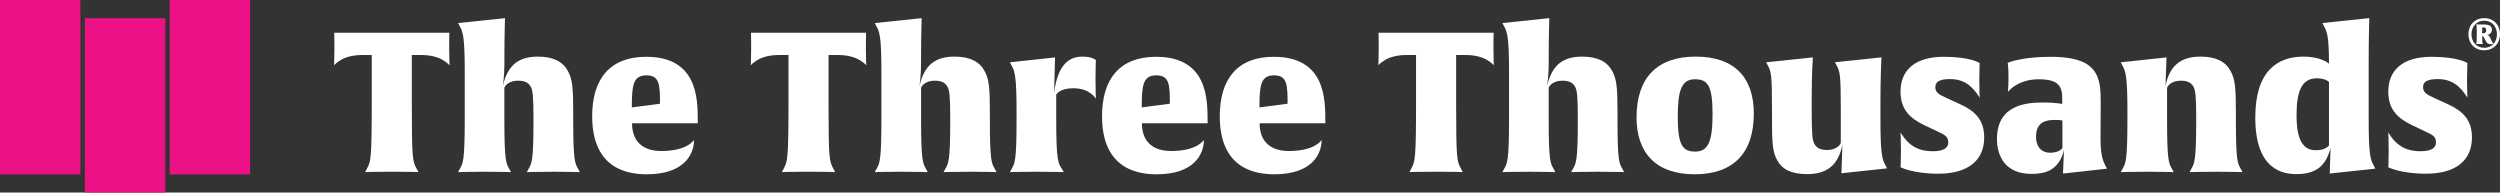
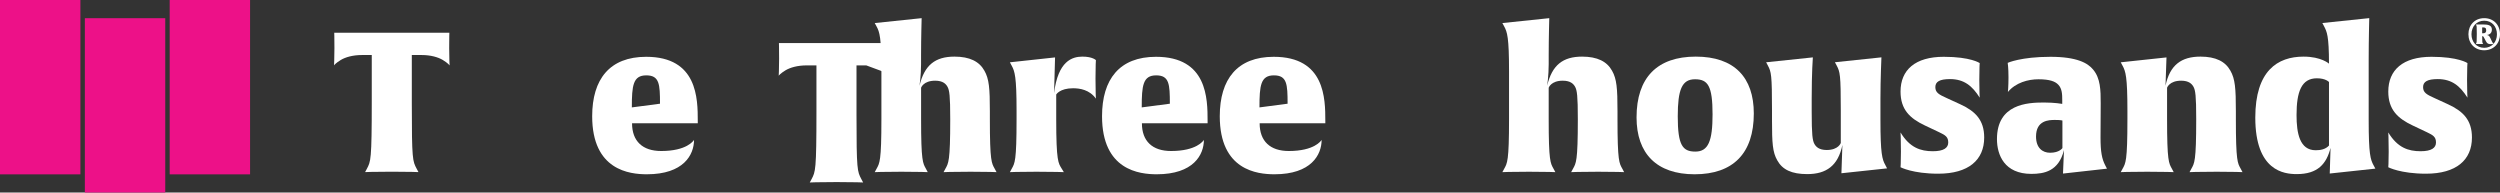
<svg xmlns="http://www.w3.org/2000/svg" id="Layer_2" data-name="Layer 2" viewBox="0 0 689.7 53.12">
  <rect x="0" y="0" width="689.7" height="53.12" fill="#333333" stroke="none" />
  <defs>
    <style>
      .cls-1 {
        fill: #fff;
      }

      .cls-2 {
        fill: #ed1188;
      }
    </style>
  </defs>
  <g id="Layer_1-2" data-name="Layer 1">
    <g>
      <g>
        <g>
          <rect class="cls-2" width="22.18" height="48.1" />
          <rect class="cls-2" x="23.41" y="5.02" width="22.18" height="48.1" />
          <rect class="cls-2" x="46.81" width="22.18" height="48.1" />
        </g>
        <g>
          <path class="cls-1" d="M124.02,18.04c-.05-.06-.38-.59-1.89-1.51-1.29-.76-3.29-1.35-5.82-1.35h-2.7v13.32c0,15.69.22,15.91,1.35,18.07l.49.91s-2.21-.11-7.34-.11-7.39.11-7.39.11l.49-.91c1.08-2.05,1.35-2.43,1.35-18.61v-12.78h-2.7c-2.53,0-4.53.59-5.82,1.35-1.4.86-1.83,1.4-1.89,1.51,0-.06.11-1.67.11-4.75s-.05-4.26-.05-4.26h31.76s-.05,1.29-.05,4.26.11,4.64.11,4.75Z" />
-           <path class="cls-1" d="M152.67,47.38c-5.18,0-7.33.11-7.33.11l.49-.91c.86-1.57,1.35-1.95,1.35-13.7,0-6.47-.22-7.98-.76-8.95-.43-.76-1.24-1.67-3.4-1.67-3.23,0-3.88,1.94-3.88,1.94v8.63c0,11.7.49,12.18,1.35,13.75l.49.91s-2.16-.11-7.28-.11-7.33.11-7.33.11l.49-.91c.86-1.57,1.35-2.05,1.35-13.75v-13.16c0-9.33-.49-10.84-1.35-12.4l-.49-.91,12.94-1.35s-.16,5.39-.16,10.35v2.37c0,3.18-.43,5.93-.43,5.93,1.35-5.72,4.37-8.04,9.65-8.04,4.21,0,6.85,1.35,8.25,3.88,1.3,2.27,1.51,4.86,1.51,11.17v2.16c0,11.75.49,12.18,1.35,13.75l.49.91s-2.16-.11-7.28-.11Z" />
          <path class="cls-1" d="M174.37,34c0,4.96,2.91,7.66,8.04,7.66,7.06,0,8.9-2.81,9.06-3.07,0,4.1-2.86,9.49-13,9.49-4.75,0-15.1-1.08-15.1-16.01,0-10.25,4.85-16.4,14.89-16.4,14.18,0,14.24,11.54,14.24,17.74v.59h-18.12ZM178.3,20.79c-3.67,0-3.99,2.81-3.99,8.84l7.77-1.02c0-5.39-.16-7.82-3.78-7.82Z" />
-           <path class="cls-1" d="M238.99,18.04c-.05-.06-.38-.59-1.89-1.51-1.3-.76-3.29-1.35-5.82-1.35h-2.7v13.32c0,15.69.22,15.91,1.35,18.07l.48.91s-2.21-.11-7.33-.11-7.39.11-7.39.11l.49-.91c1.08-2.05,1.35-2.43,1.35-18.61v-12.78h-2.7c-2.53,0-4.53.59-5.82,1.35-1.4.86-1.83,1.4-1.89,1.51,0-.06.11-1.67.11-4.75s-.05-4.26-.05-4.26h31.76s-.06,1.29-.06,4.26.11,4.64.11,4.75Z" />
+           <path class="cls-1" d="M238.99,18.04h-2.7v13.32c0,15.69.22,15.91,1.35,18.07l.48.91s-2.21-.11-7.33-.11-7.39.11-7.39.11l.49-.91c1.08-2.05,1.35-2.43,1.35-18.61v-12.78h-2.7c-2.53,0-4.53.59-5.82,1.35-1.4.86-1.83,1.4-1.89,1.51,0-.06.11-1.67.11-4.75s-.05-4.26-.05-4.26h31.76s-.06,1.29-.06,4.26.11,4.64.11,4.75Z" />
          <path class="cls-1" d="M267.65,47.38c-5.18,0-7.34.11-7.34.11l.49-.91c.86-1.57,1.35-1.95,1.35-13.7,0-6.47-.22-7.98-.76-8.95-.43-.76-1.24-1.67-3.4-1.67-3.24,0-3.88,1.94-3.88,1.94v8.63c0,11.7.48,12.18,1.35,13.75l.48.91s-2.16-.11-7.28-.11-7.34.11-7.34.11l.49-.91c.86-1.57,1.35-2.05,1.35-13.75v-13.16c0-9.33-.49-10.84-1.35-12.4l-.49-.91,12.94-1.35s-.16,5.39-.16,10.35v2.37c0,3.18-.43,5.93-.43,5.93,1.35-5.72,4.36-8.04,9.65-8.04,4.21,0,6.85,1.35,8.25,3.88,1.3,2.27,1.51,4.86,1.51,11.17v2.16c0,11.75.48,12.18,1.35,13.75l.49.91s-2.16-.11-7.28-.11Z" />
          <path class="cls-1" d="M296.03,24.35c-3.67,0-4.64,1.73-4.64,1.73v6.74c0,11.81.59,12.18,1.51,13.7l.59.97s-2.43-.11-7.55-.11-7.33.11-7.33.11l.49-.91c.86-1.57,1.35-2,1.35-13.75v-2.32c0-9.33-.49-10.84-1.35-12.4l-.49-.92,12.46-1.35-.27,9.87c1.08-8.9,5.01-10.09,7.82-10.09s3.72.97,3.72.97c0,0-.11,1.35-.11,5.07,0,3.99.11,5.55.11,5.55-1.78-2.48-4.47-2.86-6.31-2.86Z" />
          <path class="cls-1" d="M315.03,34c0,4.96,2.91,7.66,8.04,7.66,7.06,0,8.9-2.81,9.06-3.07,0,4.1-2.86,9.49-13,9.49-4.74,0-15.1-1.08-15.1-16.01,0-10.25,4.85-16.4,14.88-16.4,14.18,0,14.24,11.54,14.24,17.74v.59h-18.12ZM318.97,20.79c-3.67,0-3.99,2.81-3.99,8.84l7.76-1.02c0-5.39-.16-7.82-3.77-7.82Z" />
          <path class="cls-1" d="M347.51,34c0,4.96,2.91,7.66,8.04,7.66,7.06,0,8.9-2.81,9.06-3.07,0,4.1-2.86,9.49-13,9.49-4.74,0-15.1-1.08-15.1-16.01,0-10.25,4.85-16.4,14.88-16.4,14.18,0,14.24,11.54,14.24,17.74v.59h-18.12ZM351.45,20.79c-3.67,0-3.99,2.81-3.99,8.84l7.76-1.02c0-5.39-.16-7.82-3.77-7.82Z" />
-           <path class="cls-1" d="M412.13,18.04c-.05-.06-.38-.59-1.89-1.51-1.3-.76-3.29-1.35-5.82-1.35h-2.7v13.32c0,15.69.22,15.91,1.35,18.07l.48.91s-2.21-.11-7.33-.11-7.39.11-7.39.11l.48-.91c1.08-2.05,1.35-2.43,1.35-18.61v-12.78h-2.7c-2.53,0-4.53.59-5.82,1.35-1.41.86-1.84,1.4-1.89,1.51,0-.06.11-1.67.11-4.75s-.05-4.26-.05-4.26h31.76s-.06,1.29-.06,4.26.11,4.64.11,4.75Z" />
          <path class="cls-1" d="M440.79,47.38c-5.18,0-7.34.11-7.34.11l.49-.91c.86-1.57,1.35-1.95,1.35-13.7,0-6.47-.22-7.98-.76-8.95-.43-.76-1.24-1.67-3.4-1.67-3.24,0-3.88,1.94-3.88,1.94v8.63c0,11.7.48,12.18,1.35,13.75l.49.91s-2.16-.11-7.28-.11-7.34.11-7.34.11l.49-.91c.86-1.57,1.35-2.05,1.35-13.75v-13.16c0-9.33-.49-10.84-1.35-12.4l-.49-.91,12.94-1.35s-.16,5.39-.16,10.35v2.37c0,3.18-.43,5.93-.43,5.93,1.35-5.72,4.36-8.04,9.65-8.04,4.21,0,6.85,1.35,8.25,3.88,1.3,2.27,1.51,4.86,1.51,11.17v2.16c0,11.75.48,12.18,1.35,13.75l.48.91s-2.16-.11-7.28-.11Z" />
          <path class="cls-1" d="M467.5,48.08c-10.46,0-16.01-5.71-16.01-15.69,0-11,5.72-16.77,16.34-16.77s16.01,5.72,16.01,15.69c0,11-5.71,16.77-16.34,16.77ZM467.61,21.87c-3.61,0-4.75,2.86-4.75,10.24,0,7.93,1.3,9.71,4.85,9.71s4.75-2.86,4.75-10.25c0-7.93-1.3-9.7-4.85-9.7Z" />
          <path class="cls-1" d="M508.01,47.81l.27-7.82c-1.19,5.72-4.42,8.04-9.71,8.04-4.31,0-6.85-1.24-8.25-3.78-1.3-2.26-1.46-4.74-1.46-11.05v-2.7c0-9.92-.22-10.68-1.13-12.4l-.49-.92,12.89-1.35s-.32,4.04-.32,11.43v3.5c0,6.47.22,7.98.75,8.95.43.76,1.24,1.67,3.4,1.67,3.24,0,3.88-1.94,3.88-1.94v-8.95c0-9.92-.22-10.68-1.13-12.4l-.49-.92,12.83-1.35s-.27,5.93-.27,11.43v5.88c0,9.33.48,10.84,1.35,12.4l.48.92-12.62,1.35Z" />
          <path class="cls-1" d="M534.73,47.92c-7.06,0-10.41-1.78-10.41-1.78,0,0,.11-1.02.11-4.31,0-3.61-.11-5.29-.11-5.29,2.54,4.21,5.55,5.18,8.9,5.18,3.02,0,4.26-.92,4.26-2.42s-.76-2-2.48-2.81l-3.99-1.89c-4.1-1.94-6.69-4.37-6.69-9.33,0-5.98,4.04-9.6,11.92-9.6,7.44,0,9.92,1.73,9.92,1.73,0,0-.11,1.19-.11,4.64s.11,4.9.11,4.9c-2.05-3.24-4.31-5.12-8.2-5.12-2.8,0-4.04.7-4.04,2.21s.97,2.05,3.13,3.02l3.77,1.73c4.1,1.89,6.58,4.31,6.58,9.16,0,6.2-4.32,9.98-12.67,9.98Z" />
          <path class="cls-1" d="M569.14,47.86l.27-6.47c-1.45,5.88-5.5,6.58-9,6.58-7.44,0-9.49-5.23-9.49-9.6,0-9.66,8.36-10.09,12.94-10.09,3.07,0,5.07.38,5.07.38v-1.02c0-1.62-.05-3.18-1.08-4.26-.86-.92-2.37-1.51-5.5-1.51-2.81,0-6.26.91-8.41,3.5,0,0,.16-1.56.16-4.04,0-2.7-.22-3.99-.22-3.99,0,0,3.61-1.67,11.81-1.67,7.28,0,10.3,1.73,11.75,3.51,2.05,2.42,2.1,5.71,2.1,9.33,0,4.1-.05,4.8-.05,9.44,0,3.94.38,5.88,1.3,7.66l.48.92-12.13,1.35ZM568.98,33.25s-.43-.16-2.1-.16-5.18.11-5.18,4.58c0,3.13,1.78,4.47,3.88,4.47,2.59,0,3.4-1.29,3.4-1.29v-7.61Z" />
          <path class="cls-1" d="M611.38,47.38c-5.18,0-7.33.11-7.33.11l.49-.91c.86-1.57,1.35-1.95,1.35-13.7,0-6.47-.22-7.98-.76-8.95-.43-.76-1.24-1.67-3.4-1.67-3.24,0-3.88,1.94-3.88,1.94v8.63c0,11.7.48,12.18,1.35,13.75l.48.91s-2.16-.11-7.28-.11-7.33.11-7.33.11l.49-.91c.86-1.57,1.35-2,1.35-13.75v-2.32c0-9.33-.49-10.84-1.35-12.4l-.49-.92,12.62-1.35-.27,7.82c1.19-5.72,4.36-8.04,9.65-8.04,4.21,0,6.85,1.35,8.25,3.88,1.3,2.27,1.51,4.86,1.51,11.17v2.16c0,11.75.48,12.18,1.35,13.75l.48.91s-2.16-.11-7.28-.11Z" />
          <path class="cls-1" d="M642.73,47.86l.22-7.06c-1.13,4.42-3.51,7.23-9.33,7.23-3.5,0-11.43-.86-11.43-15.58,0-12.94,6.15-16.83,13.32-16.83,4.9,0,7.01,1.94,7.01,1.94,0-7.71-.59-8.84-1.35-10.3l-.48-.91,12.94-1.35s-.16,5.93-.16,11.43v16.77c0,9.33.49,10.84,1.35,12.4l.49.92-12.57,1.35ZM642.52,22.63s-.86-1.03-3.34-1.03c-4.26,0-5.61,3.72-5.61,10.14,0,5.01.86,9.71,5.28,9.71,1.24,0,2.7-.22,3.67-1.3v-17.52Z" />
          <path class="cls-1" d="M669.29,47.92c-7.06,0-10.41-1.78-10.41-1.78,0,0,.11-1.02.11-4.31,0-3.61-.11-5.29-.11-5.29,2.54,4.21,5.55,5.18,8.9,5.18,3.02,0,4.26-.92,4.26-2.42s-.76-2-2.48-2.81l-3.99-1.89c-4.1-1.94-6.69-4.37-6.69-9.33,0-5.98,4.04-9.6,11.92-9.6,7.44,0,9.92,1.73,9.92,1.73,0,0-.11,1.19-.11,4.64s.11,4.9.11,4.9c-2.05-3.24-4.31-5.12-8.2-5.12-2.8,0-4.04.7-4.04,2.21s.97,2.05,3.13,3.02l3.77,1.73c4.1,1.89,6.58,4.31,6.58,9.16,0,6.2-4.32,9.98-12.67,9.98Z" />
        </g>
      </g>
      <path class="cls-1" d="M685.34,13.87c-2.6,0-4.35-1.87-4.35-4.43s1.76-4.43,4.36-4.43,4.35,1.87,4.35,4.43-1.76,4.43-4.36,4.43ZM685.35,5.71c-2.14,0-3.52,1.64-3.52,3.74s1.37,3.74,3.51,3.74,3.52-1.64,3.52-3.74-1.37-3.74-3.51-3.74ZM687.17,12.18c-.69,0-1-.13-1.38-.84l-.33-.64c-.28-.55-.35-.71-.58-.71-.06,0-.1,0-.1,0,0,1.77.05,1.75.19,2.01l.07.13s-.3,0-1,0-1,0-1,0l.07-.13c.14-.27.19-.34.19-2.6s-.03-2.22-.19-2.53l-.07-.12s.32.01.77.01c.26,0,.95-.01,1.19-.01,1.3,0,2.46.15,2.46,1.41s-1.04,1.46-1.4,1.49c.53.08.7.27.98.86l.44.93c.16.35.26.48.45.58,0,0-.16.16-.76.16ZM685.03,7.56c-.2,0-.25.02-.25.02v1.59s.06,0,.27,0c.13,0,.25,0,.36-.05.3-.08.48-.29.48-.75,0-.65-.3-.81-.85-.81Z" />
    </g>
  </g>
</svg>